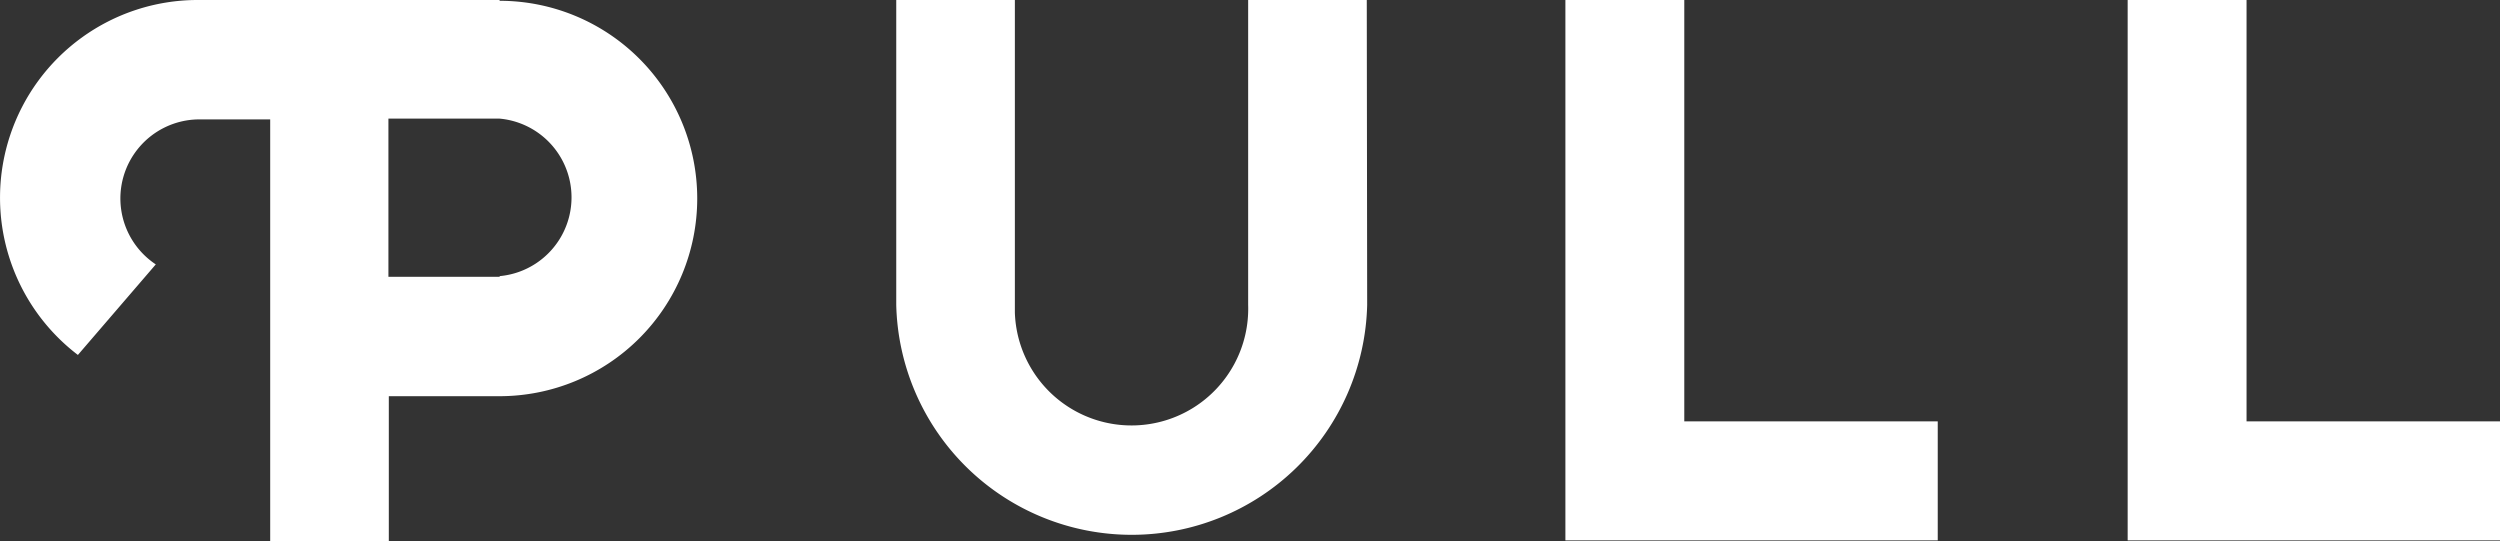
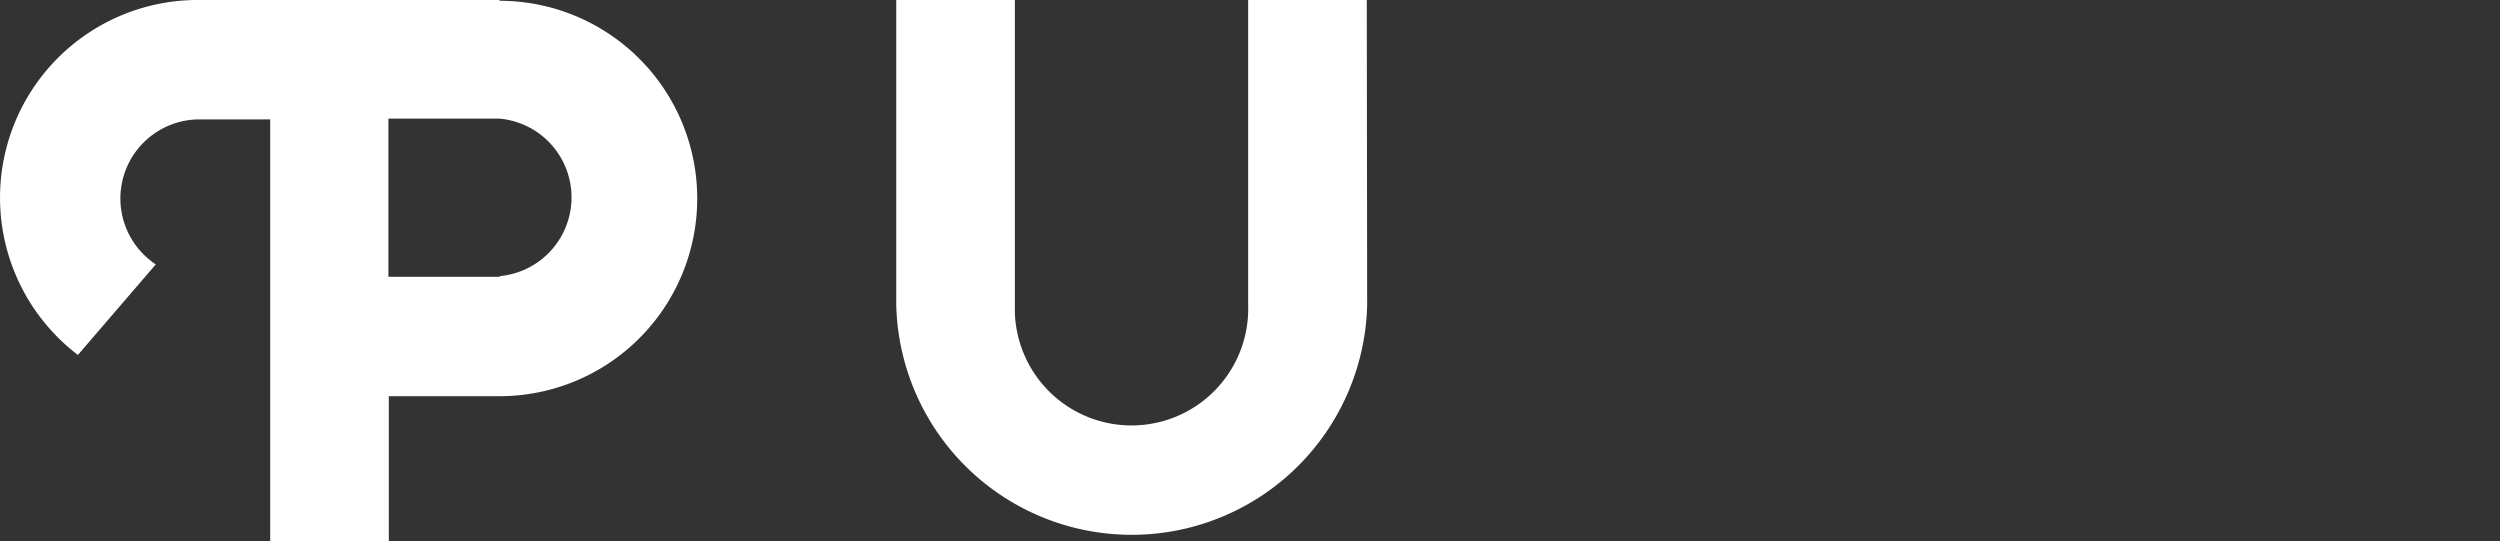
<svg xmlns="http://www.w3.org/2000/svg" id="Слой_1" data-name="Слой 1" viewBox="0 0 189.68 41.06">
  <rect x="0" y="0" width="189.68" height="41.06" fill="#333333" stroke="none" />
  <defs>
    <style>.cls-1{fill:#fff;}</style>
  </defs>
  <title>logo-1</title>
  <g id="Layer_1" data-name="Layer 1">
-     <polygon class="cls-1" points="170.45 31.97 170.45 0 161.43 0 161.43 41 189.68 41 189.68 31.97 170.45 31.97" />
-     <polygon class="cls-1" points="127.79 0 118.77 0 118.77 41 147.02 41 147.02 31.97 127.79 31.97 127.79 0" />
    <path class="cls-1" d="M103.7,0h-9V23.13h0A8.85,8.85,0,1,1,77,23.72q0-.3,0-.59h0V0H68V23.13a17.87,17.87,0,0,0,35.73,0h0Z" />
    <path class="cls-1" d="M37.91,0h-23a15,15,0,0,0-9,26.93l5.91-6.87A6,6,0,0,1,15,9.06h5.5v32h9v-11H37.9a15,15,0,0,0,0-30Zm0,21H29.47V9h8.44a6,6,0,0,1,0,11.95Z" />
  </g>
</svg>